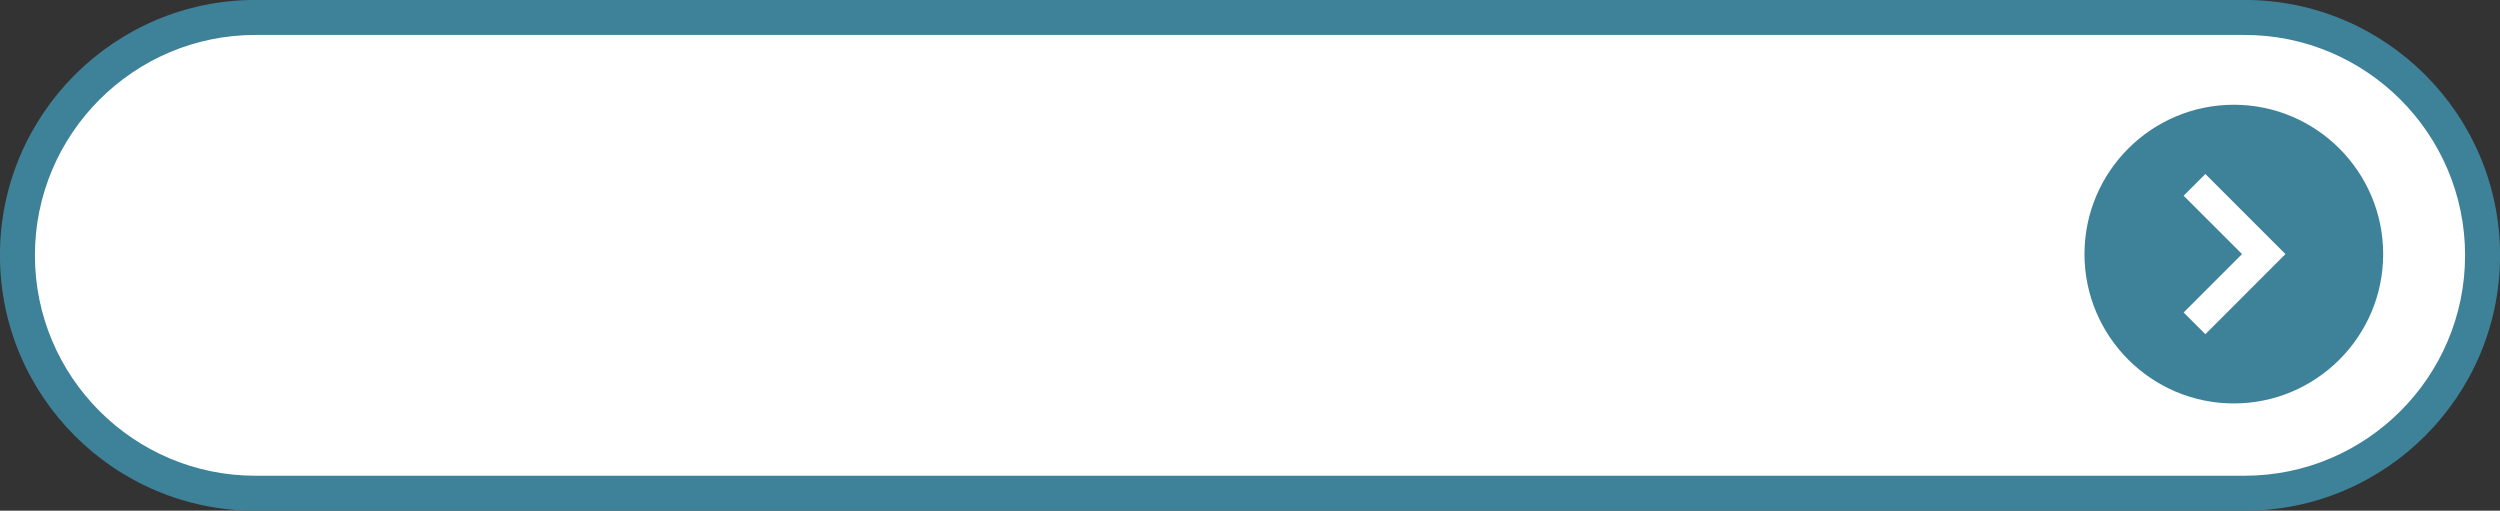
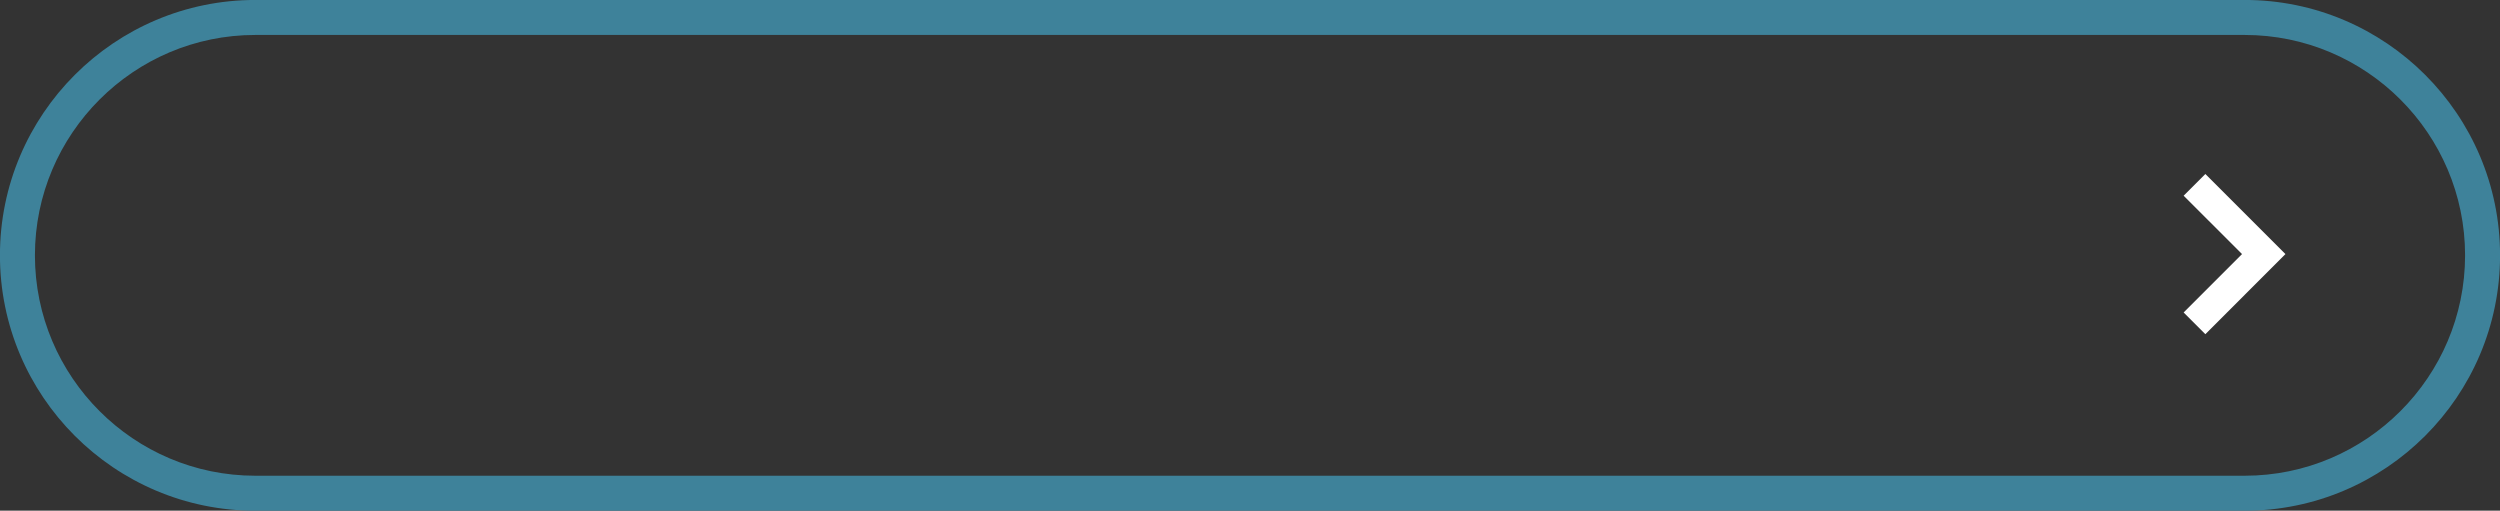
<svg xmlns="http://www.w3.org/2000/svg" fill="#000000" height="179.8" preserveAspectRatio="xMidYMid meet" version="1" viewBox="59.9 410.1 880.2 179.8" width="880.2" zoomAndPan="magnify">
  <rect x="59.9" y="410.1" width="880.2" height="179.8" fill="#333333" stroke="none" />
  <g>
    <g id="change1_1">
-       <path d="M 68.008 500 C 68.008 546.258 105.504 583.754 151.762 583.754 L 852.176 583.754 C 898.434 583.754 935.93 546.258 935.93 500 C 935.93 453.742 898.434 416.246 852.176 416.246 L 151.762 416.246 C 105.504 416.246 68.008 453.742 68.008 500" fill="#ffffff" />
-     </g>
+       </g>
    <g id="change2_1">
      <path d="M 149.789 422.406 C 107.004 422.406 72.195 457.215 72.195 500 C 72.195 542.785 107.004 577.594 149.789 577.594 L 850.207 577.594 C 892.992 577.594 927.805 542.785 927.805 500 C 927.805 457.215 892.992 422.406 850.207 422.406 Z M 850.207 589.914 L 149.789 589.914 C 100.215 589.914 59.879 549.578 59.879 500 C 59.879 450.422 100.215 410.086 149.789 410.086 L 850.207 410.086 C 899.785 410.086 940.121 450.422 940.121 500 C 940.121 549.578 899.785 589.914 850.207 589.914" fill="#3e829a" />
    </g>
    <g id="change2_2">
-       <path d="M 846.387 446.98 C 817.395 446.98 793.805 470.566 793.805 499.559 C 793.805 528.555 817.395 552.141 846.387 552.141 C 875.379 552.141 898.969 528.555 898.969 499.559 C 898.969 470.566 875.379 446.98 846.387 446.98" fill="#3e829a" />
-     </g>
+       </g>
    <g id="change1_2">
      <path d="M 828.715 479.004 L 849.27 499.559 L 828.715 520.117 L 836.359 527.762 L 864.559 499.559 L 836.359 471.359 L 828.715 479.004" fill="#ffffff" />
    </g>
  </g>
</svg>